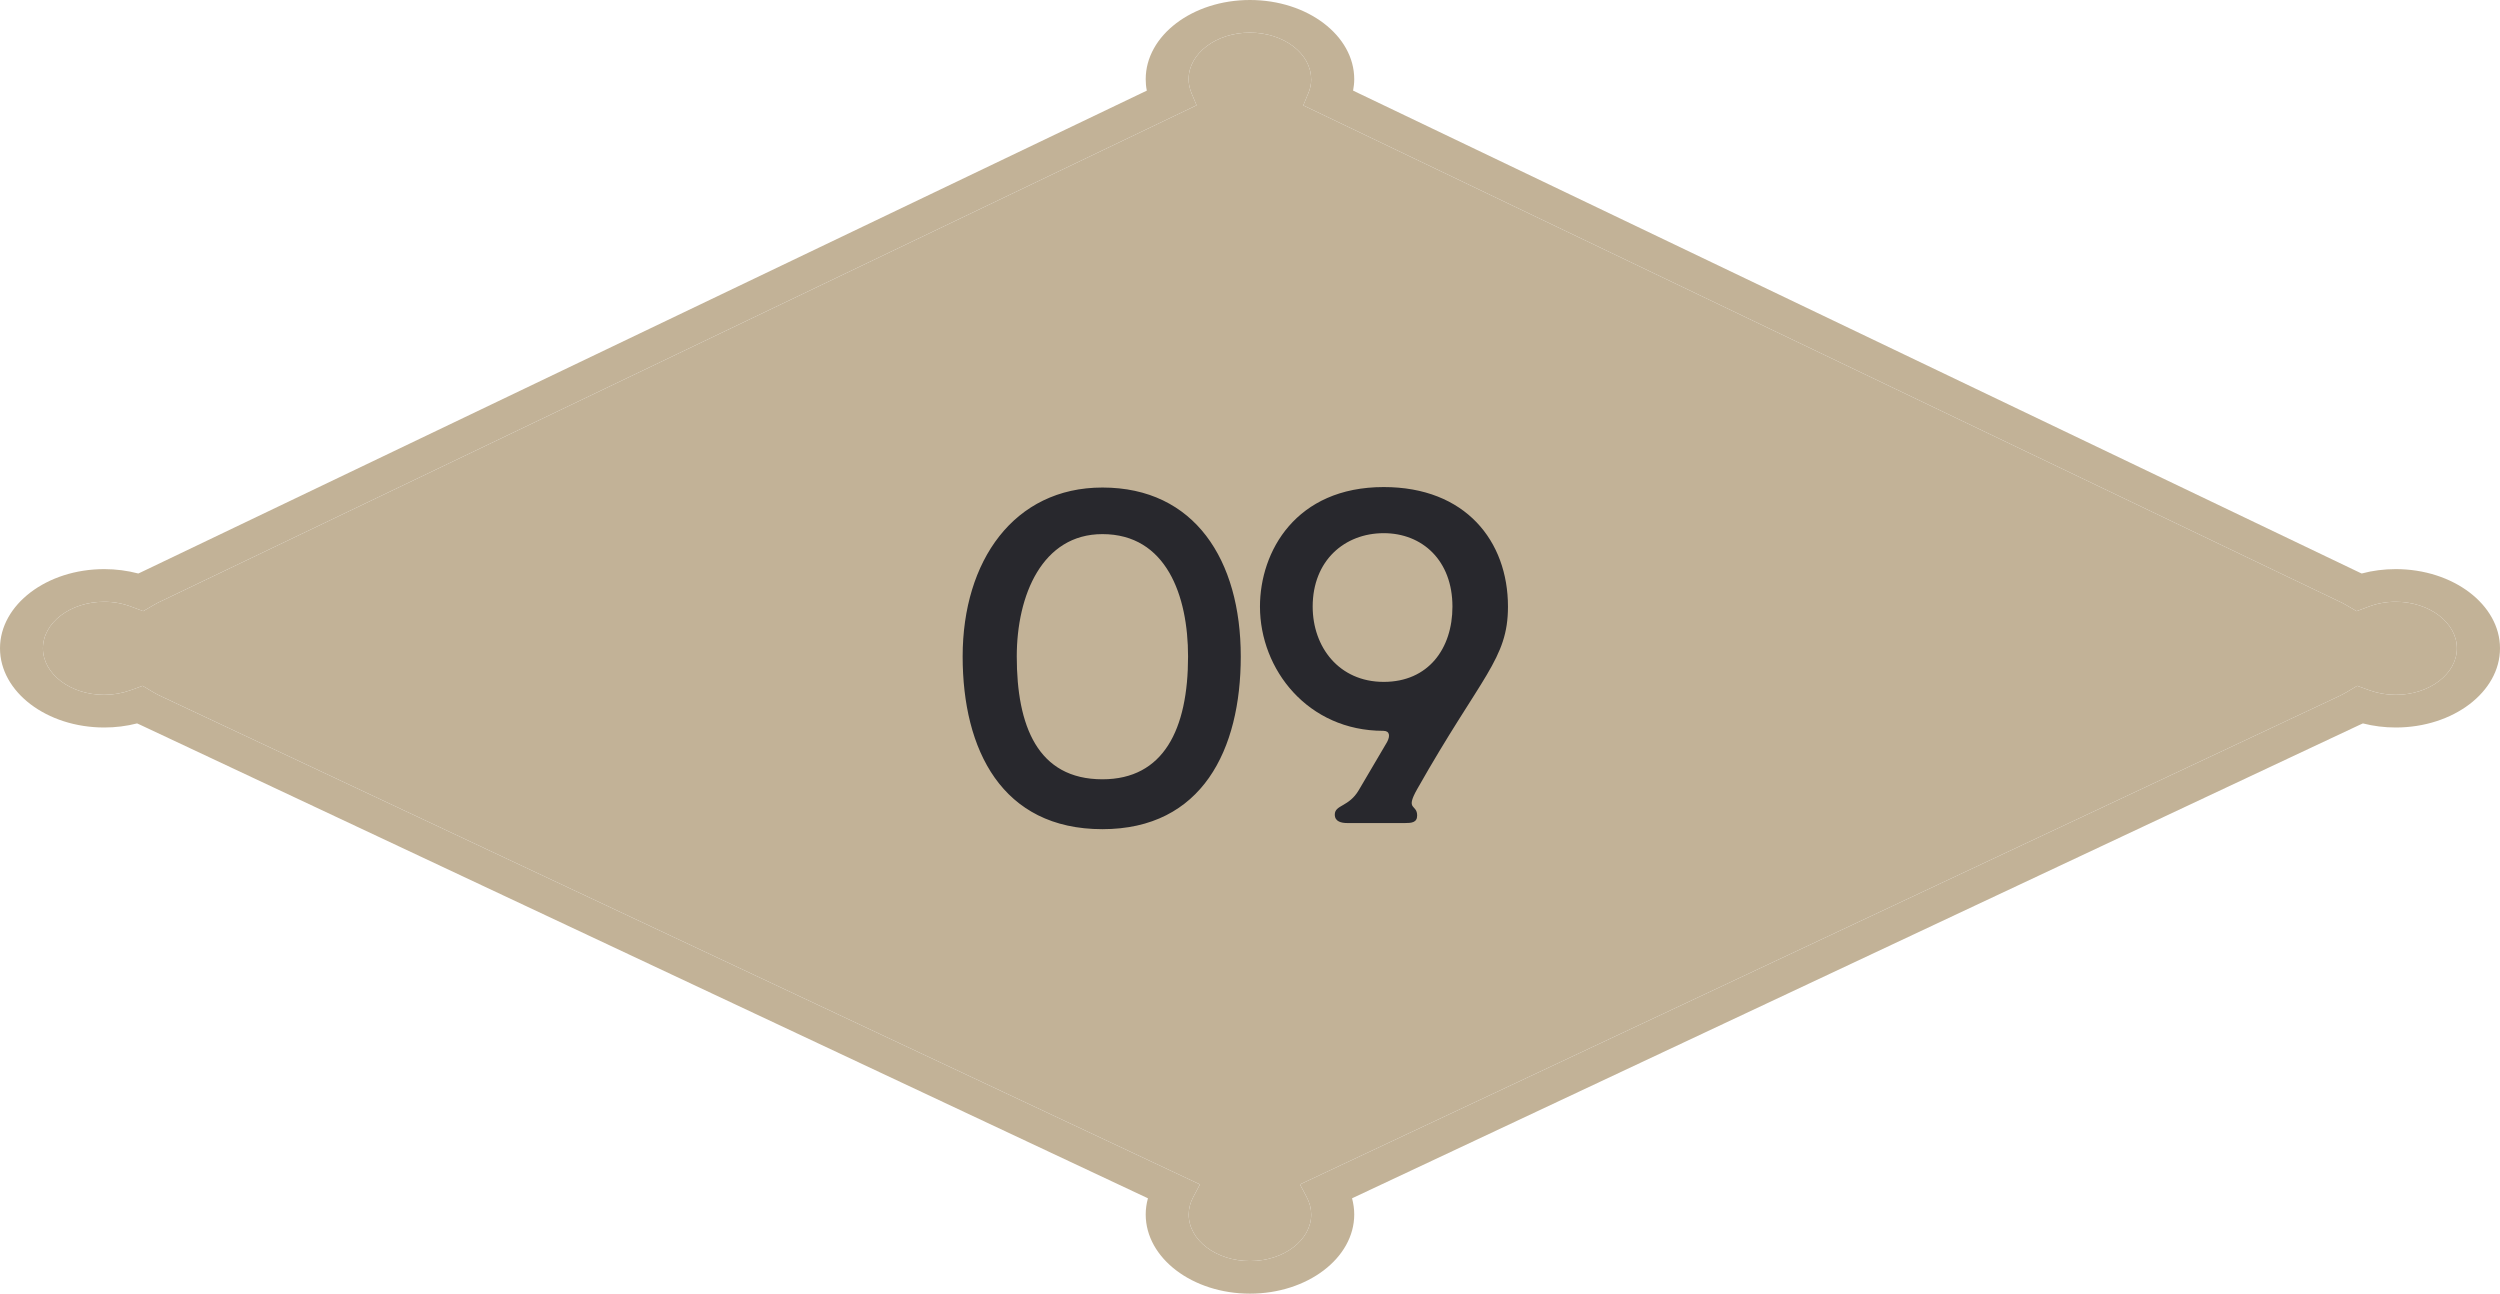
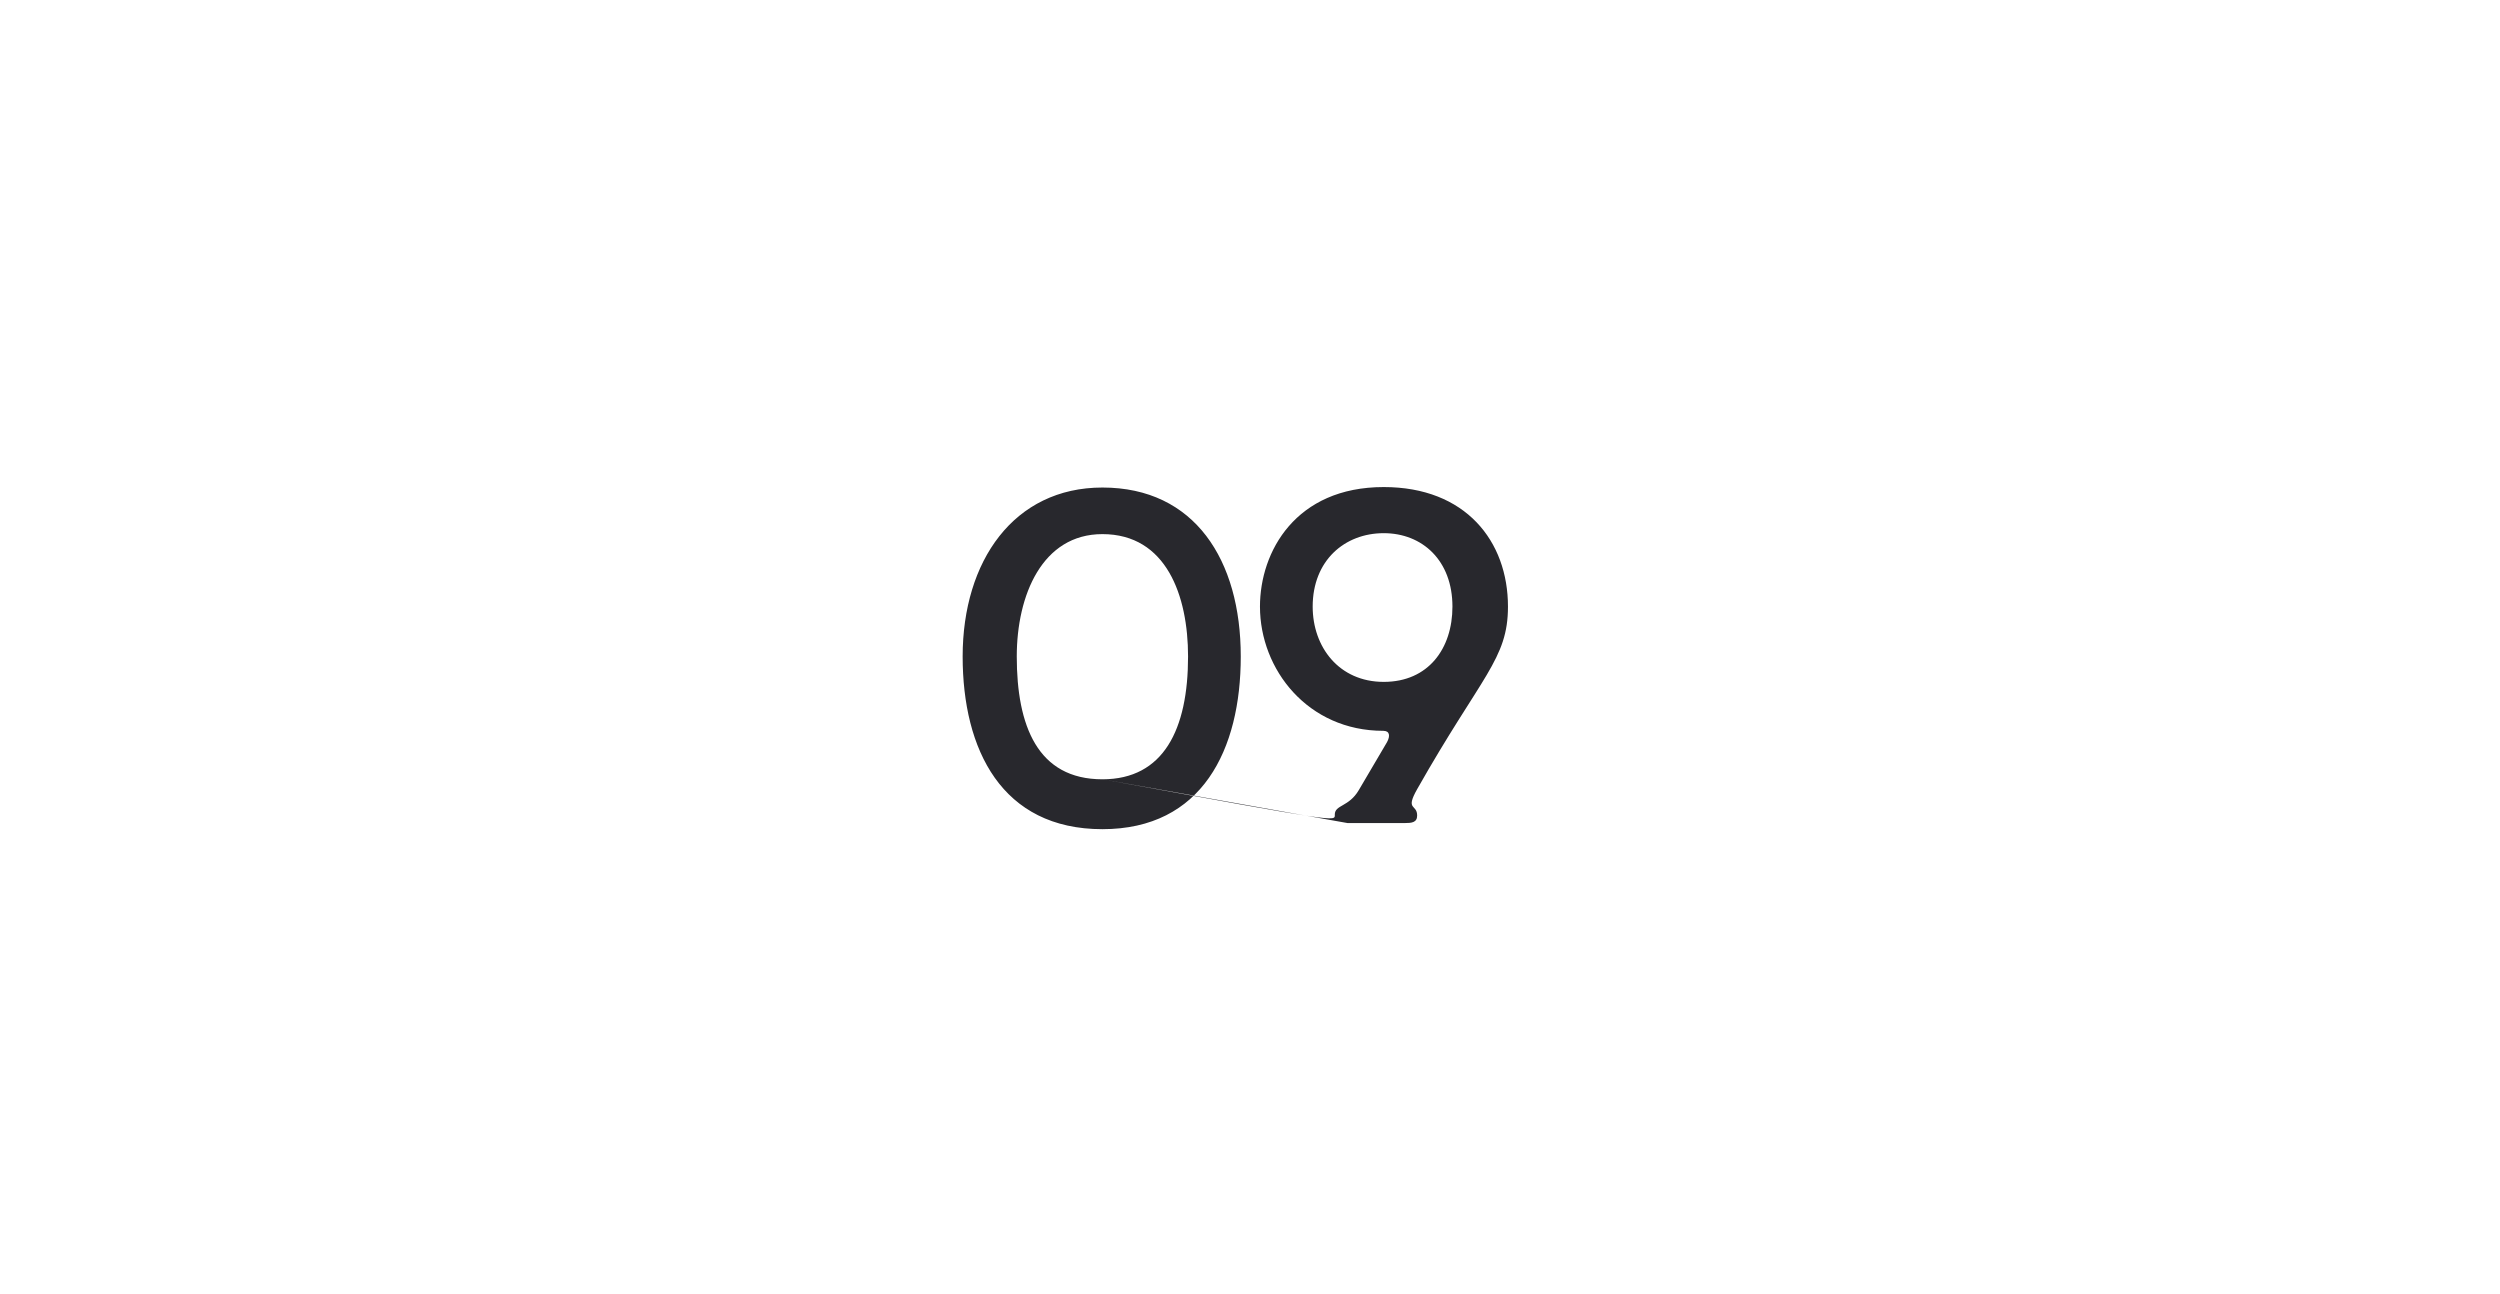
<svg xmlns="http://www.w3.org/2000/svg" width="85" height="44" viewBox="0 0 85 44" fill="none">
-   <path d="M38.954 2.693C38.954 2.824 38.965 2.954 38.992 3.081L4.79 19.459C4.761 19.472 4.732 19.486 4.702 19.499C4.329 19.401 3.941 19.35 3.545 19.35C1.589 19.35 0 20.559 0 22.042C0 23.526 1.589 24.735 3.545 24.735C3.927 24.735 4.303 24.688 4.661 24.596C4.699 24.614 4.734 24.63 4.77 24.645L39.03 40.742C38.98 40.923 38.954 41.106 38.954 41.291C38.954 42.777 40.545 43.984 42.498 43.984C44.452 43.984 46.044 42.775 46.044 41.291C46.044 41.106 46.017 40.923 45.97 40.742L80.21 24.654C80.254 24.637 80.295 24.616 80.339 24.596C80.7 24.688 81.073 24.735 81.455 24.735C83.411 24.735 85 23.526 85 22.042C85 20.559 83.408 19.35 81.455 19.35C81.058 19.35 80.671 19.399 80.298 19.499C80.277 19.49 80.254 19.479 80.233 19.47L46.005 3.081C46.029 2.951 46.044 2.822 46.044 2.693C46.044 1.207 44.455 7.62939e-06 42.498 7.62939e-06C40.542 7.62939e-06 38.954 1.209 38.954 2.693ZM44.581 2.693C44.581 2.855 44.549 3.018 44.481 3.174L44.311 3.583L79.478 20.423C79.578 20.465 79.672 20.514 79.763 20.568L80.125 20.779L80.533 20.626C80.824 20.516 81.132 20.46 81.452 20.46C82.6 20.46 83.534 21.17 83.534 22.042C83.534 22.914 82.6 23.624 81.452 23.624C81.144 23.624 80.841 23.57 80.556 23.468L80.145 23.318L79.787 23.532C79.687 23.593 79.581 23.646 79.458 23.702L44.199 40.27L44.428 40.702C44.528 40.892 44.581 41.09 44.581 41.294C44.581 42.166 43.647 42.875 42.498 42.875C41.35 42.875 40.416 42.166 40.416 41.294C40.416 41.093 40.466 40.894 40.569 40.702L40.798 40.27L5.519 23.693C5.413 23.646 5.307 23.593 5.207 23.532L4.849 23.318L4.438 23.468C4.153 23.57 3.85 23.624 3.542 23.624C2.394 23.624 1.46 22.914 1.46 22.042C1.46 21.17 2.394 20.46 3.542 20.46C3.859 20.46 4.171 20.516 4.461 20.626L4.87 20.779L5.231 20.568C5.322 20.514 5.419 20.465 5.542 20.409L40.684 3.58L40.513 3.172C40.449 3.016 40.413 2.855 40.413 2.69C40.413 1.818 41.347 1.109 42.496 1.109C43.644 1.109 44.578 1.818 44.578 2.69L44.581 2.693Z" fill="#C2B297" />
-   <path d="M44.581 2.693C44.581 2.855 44.549 3.018 44.481 3.174L44.311 3.583L79.478 20.423C79.578 20.465 79.672 20.514 79.763 20.568L80.125 20.779L80.533 20.626C80.824 20.516 81.132 20.46 81.452 20.46C82.6 20.46 83.534 21.17 83.534 22.042C83.534 22.914 82.6 23.624 81.452 23.624C81.144 23.624 80.841 23.57 80.556 23.468L80.145 23.318L79.787 23.532C79.687 23.593 79.581 23.646 79.458 23.702L44.199 40.27L44.428 40.702C44.528 40.892 44.581 41.09 44.581 41.294C44.581 42.166 43.647 42.875 42.498 42.875C41.35 42.875 40.416 42.166 40.416 41.294C40.416 41.093 40.466 40.894 40.569 40.702L40.798 40.27L5.519 23.693C5.413 23.646 5.307 23.593 5.207 23.532L4.849 23.318L4.438 23.468C4.153 23.57 3.85 23.624 3.542 23.624C2.394 23.624 1.46 22.914 1.46 22.042C1.46 21.17 2.394 20.46 3.542 20.46C3.859 20.46 4.171 20.516 4.461 20.626L4.87 20.779L5.231 20.568C5.322 20.514 5.419 20.465 5.542 20.409L40.684 3.58L40.513 3.172C40.449 3.016 40.413 2.855 40.413 2.69C40.413 1.818 41.347 1.109 42.496 1.109C43.644 1.109 44.578 1.818 44.578 2.69L44.581 2.693Z" fill="#C2B297" />
-   <path d="M37.482 28.192C34.058 28.192 32.73 25.488 32.73 22.32C32.73 19.072 34.474 16.576 37.482 16.576C40.618 16.576 42.186 19.04 42.186 22.32C42.186 25.488 40.874 28.192 37.482 28.192ZM37.482 26.496C39.562 26.496 40.394 24.8 40.394 22.32C40.394 20.256 39.658 18.16 37.482 18.16C35.434 18.16 34.57 20.24 34.57 22.32C34.57 24.672 35.274 26.496 37.482 26.496ZM45.815 27.984C45.607 27.984 45.383 27.936 45.383 27.696C45.383 27.36 45.863 27.44 46.199 26.864L47.159 25.232C47.271 25.024 47.255 24.848 47.031 24.848C44.471 24.848 42.839 22.768 42.839 20.624C42.839 18.752 44.055 16.56 47.047 16.56C49.831 16.56 51.271 18.4 51.271 20.624C51.271 22.416 50.375 22.96 48.183 26.832C47.767 27.568 48.183 27.328 48.183 27.728C48.183 27.968 47.991 27.984 47.767 27.984H45.815ZM47.047 23.184C48.567 23.184 49.383 22.048 49.383 20.624C49.383 19.056 48.359 18.128 47.047 18.128C45.719 18.128 44.631 19.056 44.631 20.624C44.631 22 45.527 23.184 47.047 23.184Z" fill="#28282D" />
+   <path d="M37.482 28.192C34.058 28.192 32.73 25.488 32.73 22.32C32.73 19.072 34.474 16.576 37.482 16.576C40.618 16.576 42.186 19.04 42.186 22.32C42.186 25.488 40.874 28.192 37.482 28.192ZM37.482 26.496C39.562 26.496 40.394 24.8 40.394 22.32C40.394 20.256 39.658 18.16 37.482 18.16C35.434 18.16 34.57 20.24 34.57 22.32C34.57 24.672 35.274 26.496 37.482 26.496ZC45.607 27.984 45.383 27.936 45.383 27.696C45.383 27.36 45.863 27.44 46.199 26.864L47.159 25.232C47.271 25.024 47.255 24.848 47.031 24.848C44.471 24.848 42.839 22.768 42.839 20.624C42.839 18.752 44.055 16.56 47.047 16.56C49.831 16.56 51.271 18.4 51.271 20.624C51.271 22.416 50.375 22.96 48.183 26.832C47.767 27.568 48.183 27.328 48.183 27.728C48.183 27.968 47.991 27.984 47.767 27.984H45.815ZM47.047 23.184C48.567 23.184 49.383 22.048 49.383 20.624C49.383 19.056 48.359 18.128 47.047 18.128C45.719 18.128 44.631 19.056 44.631 20.624C44.631 22 45.527 23.184 47.047 23.184Z" fill="#28282D" />
</svg>